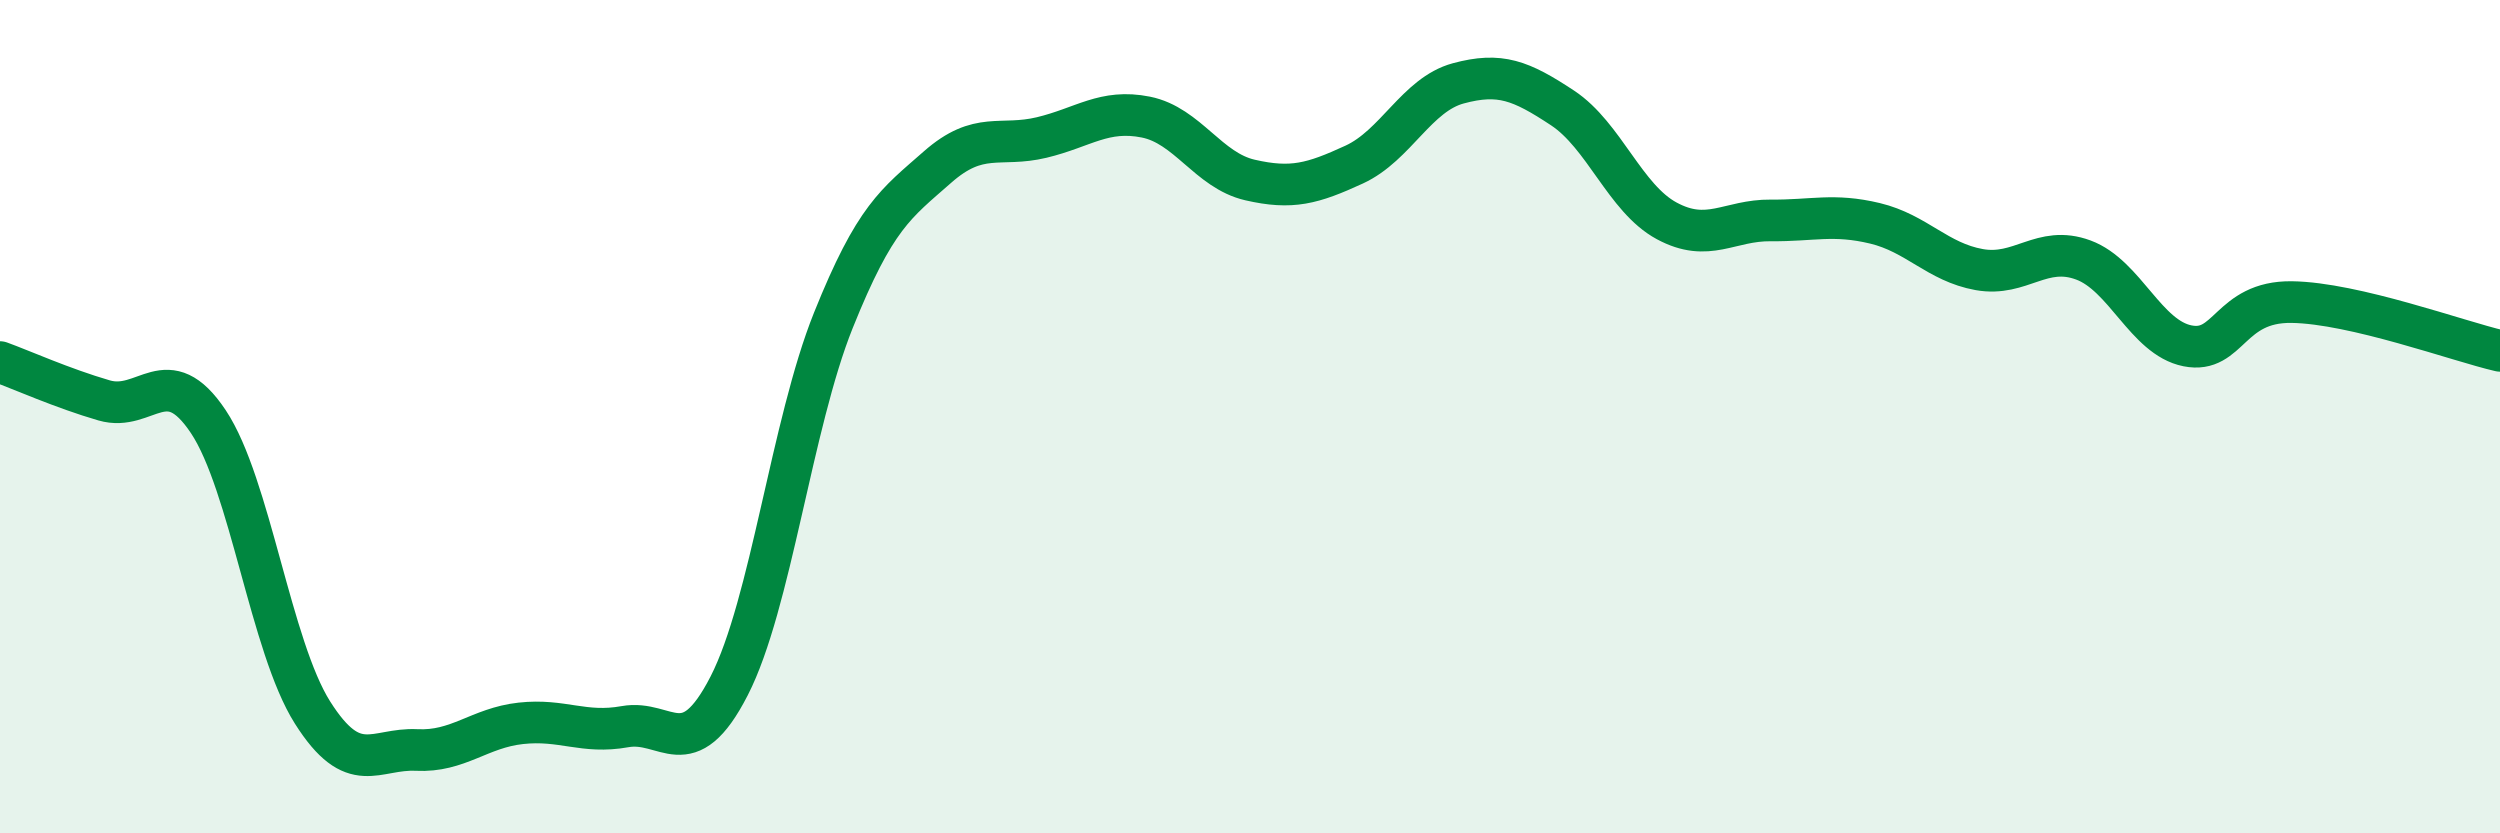
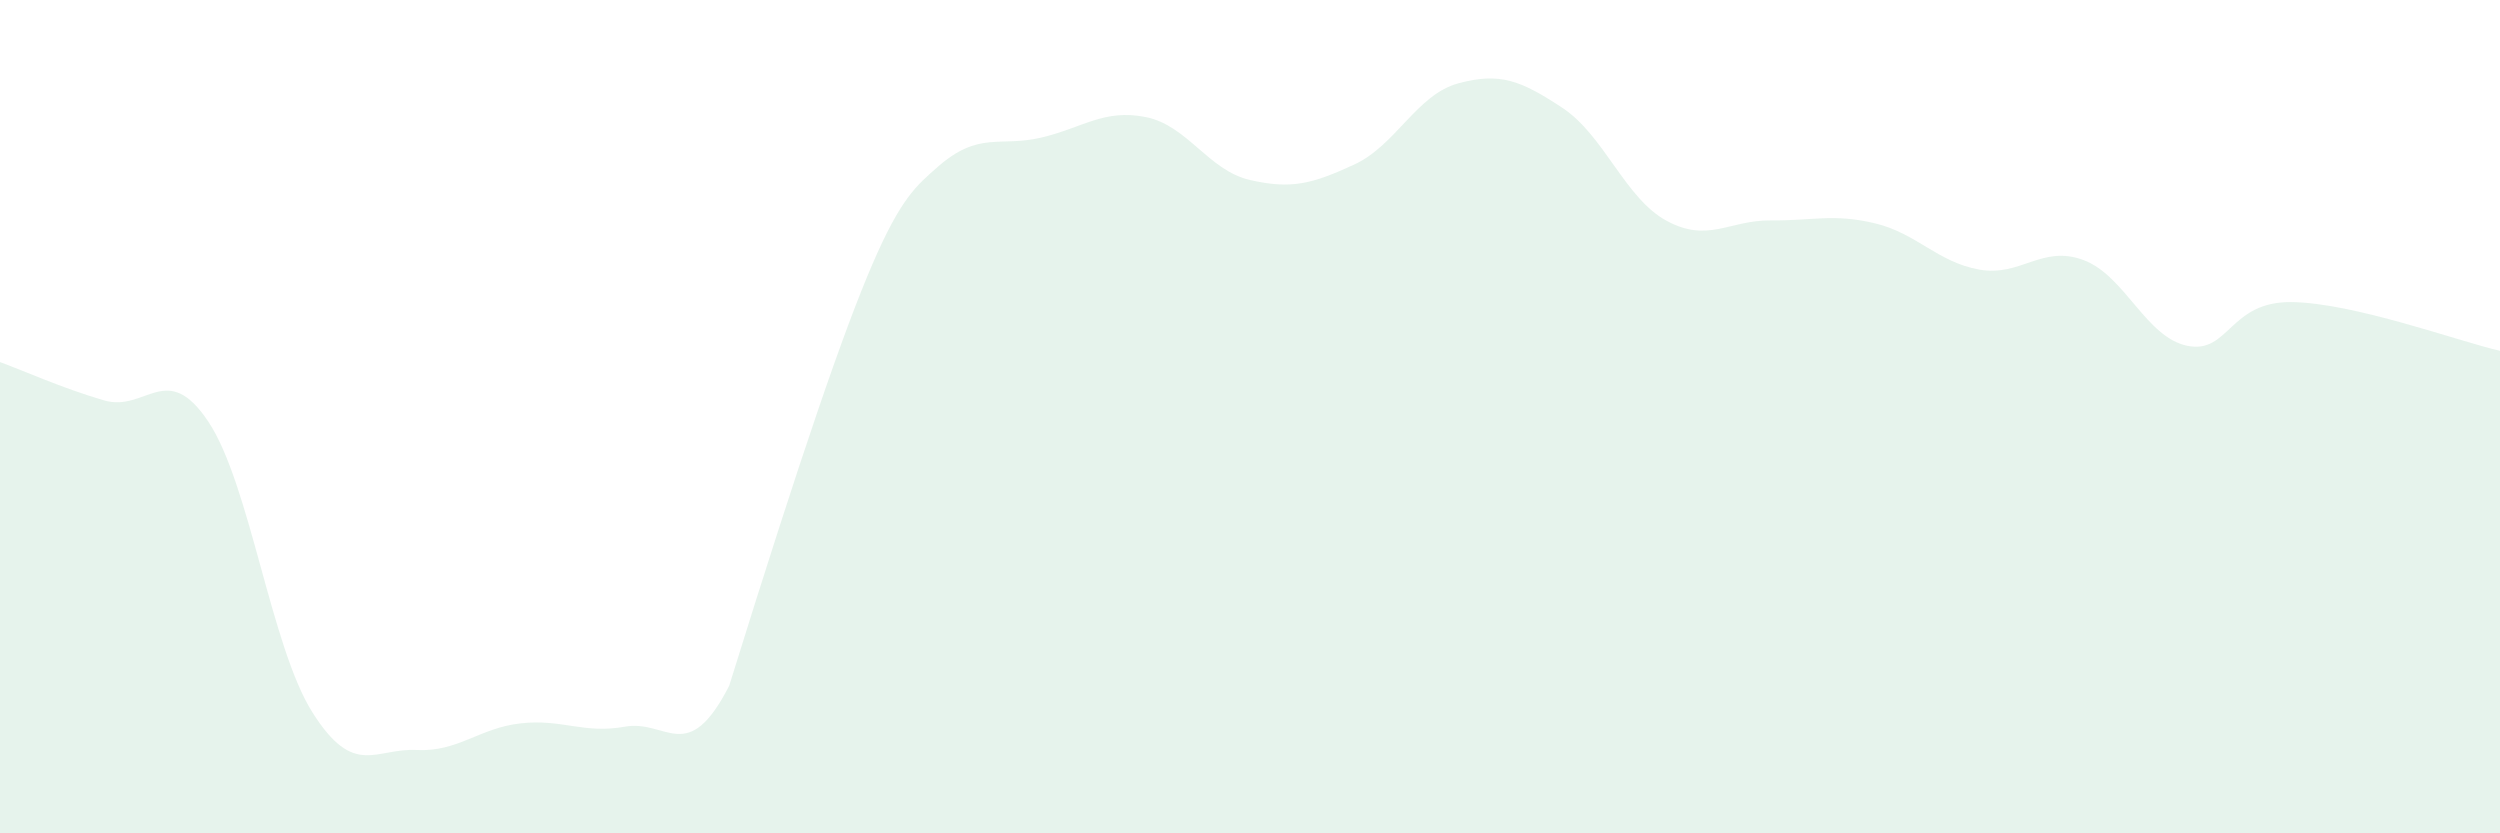
<svg xmlns="http://www.w3.org/2000/svg" width="60" height="20" viewBox="0 0 60 20">
-   <path d="M 0,8.69 C 0.5,8.87 1.5,9.32 2.5,9.61 C 3.5,9.9 4,8.62 5,10.12 C 6,11.62 6.5,15.52 7.5,17.1 C 8.5,18.68 9,17.95 10,18 C 11,18.05 11.5,17.47 12.5,17.36 C 13.5,17.25 14,17.62 15,17.44 C 16,17.26 16.5,18.41 17.5,16.46 C 18.5,14.51 19,10.18 20,7.69 C 21,5.2 21.5,4.89 22.5,4.01 C 23.5,3.13 24,3.54 25,3.3 C 26,3.06 26.5,2.61 27.5,2.81 C 28.5,3.01 29,4.09 30,4.32 C 31,4.55 31.5,4.41 32.5,3.95 C 33.5,3.49 34,2.27 35,2 C 36,1.73 36.5,1.93 37.5,2.59 C 38.5,3.25 39,4.76 40,5.3 C 41,5.84 41.5,5.28 42.5,5.29 C 43.5,5.3 44,5.12 45,5.36 C 46,5.6 46.5,6.29 47.5,6.47 C 48.5,6.65 49,5.87 50,6.24 C 51,6.61 51.5,8.1 52.5,8.3 C 53.5,8.5 53.5,7.23 55,7.25 C 56.5,7.27 59,8.19 60,8.42L60 20L0 20Z" fill="#008740" opacity="0.1" stroke-linecap="round" stroke-linejoin="round" />
-   <path d="M 0,8.69 C 0.5,8.87 1.5,9.32 2.5,9.61 C 3.5,9.9 4,8.62 5,10.12 C 6,11.62 6.5,15.52 7.5,17.1 C 8.5,18.68 9,17.95 10,18 C 11,18.05 11.5,17.47 12.5,17.36 C 13.5,17.25 14,17.62 15,17.44 C 16,17.26 16.5,18.41 17.5,16.46 C 18.5,14.51 19,10.18 20,7.69 C 21,5.2 21.5,4.89 22.5,4.01 C 23.5,3.13 24,3.54 25,3.3 C 26,3.06 26.5,2.61 27.5,2.81 C 28.5,3.01 29,4.09 30,4.32 C 31,4.55 31.5,4.41 32.5,3.95 C 33.5,3.49 34,2.27 35,2 C 36,1.73 36.5,1.93 37.5,2.59 C 38.5,3.25 39,4.76 40,5.3 C 41,5.84 41.5,5.28 42.5,5.29 C 43.5,5.3 44,5.12 45,5.36 C 46,5.6 46.5,6.29 47.5,6.47 C 48.5,6.65 49,5.87 50,6.24 C 51,6.61 51.5,8.1 52.5,8.3 C 53.5,8.5 53.5,7.23 55,7.25 C 56.5,7.27 59,8.19 60,8.42" stroke="#008740" stroke-width="1" fill="none" stroke-linecap="round" stroke-linejoin="round" />
+   <path d="M 0,8.69 C 0.5,8.87 1.5,9.32 2.5,9.61 C 3.5,9.9 4,8.62 5,10.12 C 6,11.62 6.5,15.52 7.5,17.1 C 8.5,18.68 9,17.95 10,18 C 11,18.05 11.5,17.47 12.5,17.36 C 13.5,17.25 14,17.62 15,17.44 C 16,17.26 16.5,18.41 17.5,16.46 C 21,5.2 21.5,4.89 22.5,4.01 C 23.5,3.13 24,3.54 25,3.3 C 26,3.06 26.5,2.61 27.5,2.81 C 28.5,3.01 29,4.09 30,4.32 C 31,4.55 31.5,4.41 32.5,3.95 C 33.5,3.49 34,2.27 35,2 C 36,1.73 36.5,1.93 37.5,2.59 C 38.5,3.25 39,4.76 40,5.3 C 41,5.84 41.5,5.28 42.5,5.29 C 43.5,5.3 44,5.12 45,5.36 C 46,5.6 46.5,6.29 47.5,6.47 C 48.5,6.65 49,5.87 50,6.24 C 51,6.61 51.5,8.1 52.5,8.3 C 53.5,8.5 53.5,7.23 55,7.25 C 56.5,7.27 59,8.19 60,8.42L60 20L0 20Z" fill="#008740" opacity="0.1" stroke-linecap="round" stroke-linejoin="round" />
</svg>